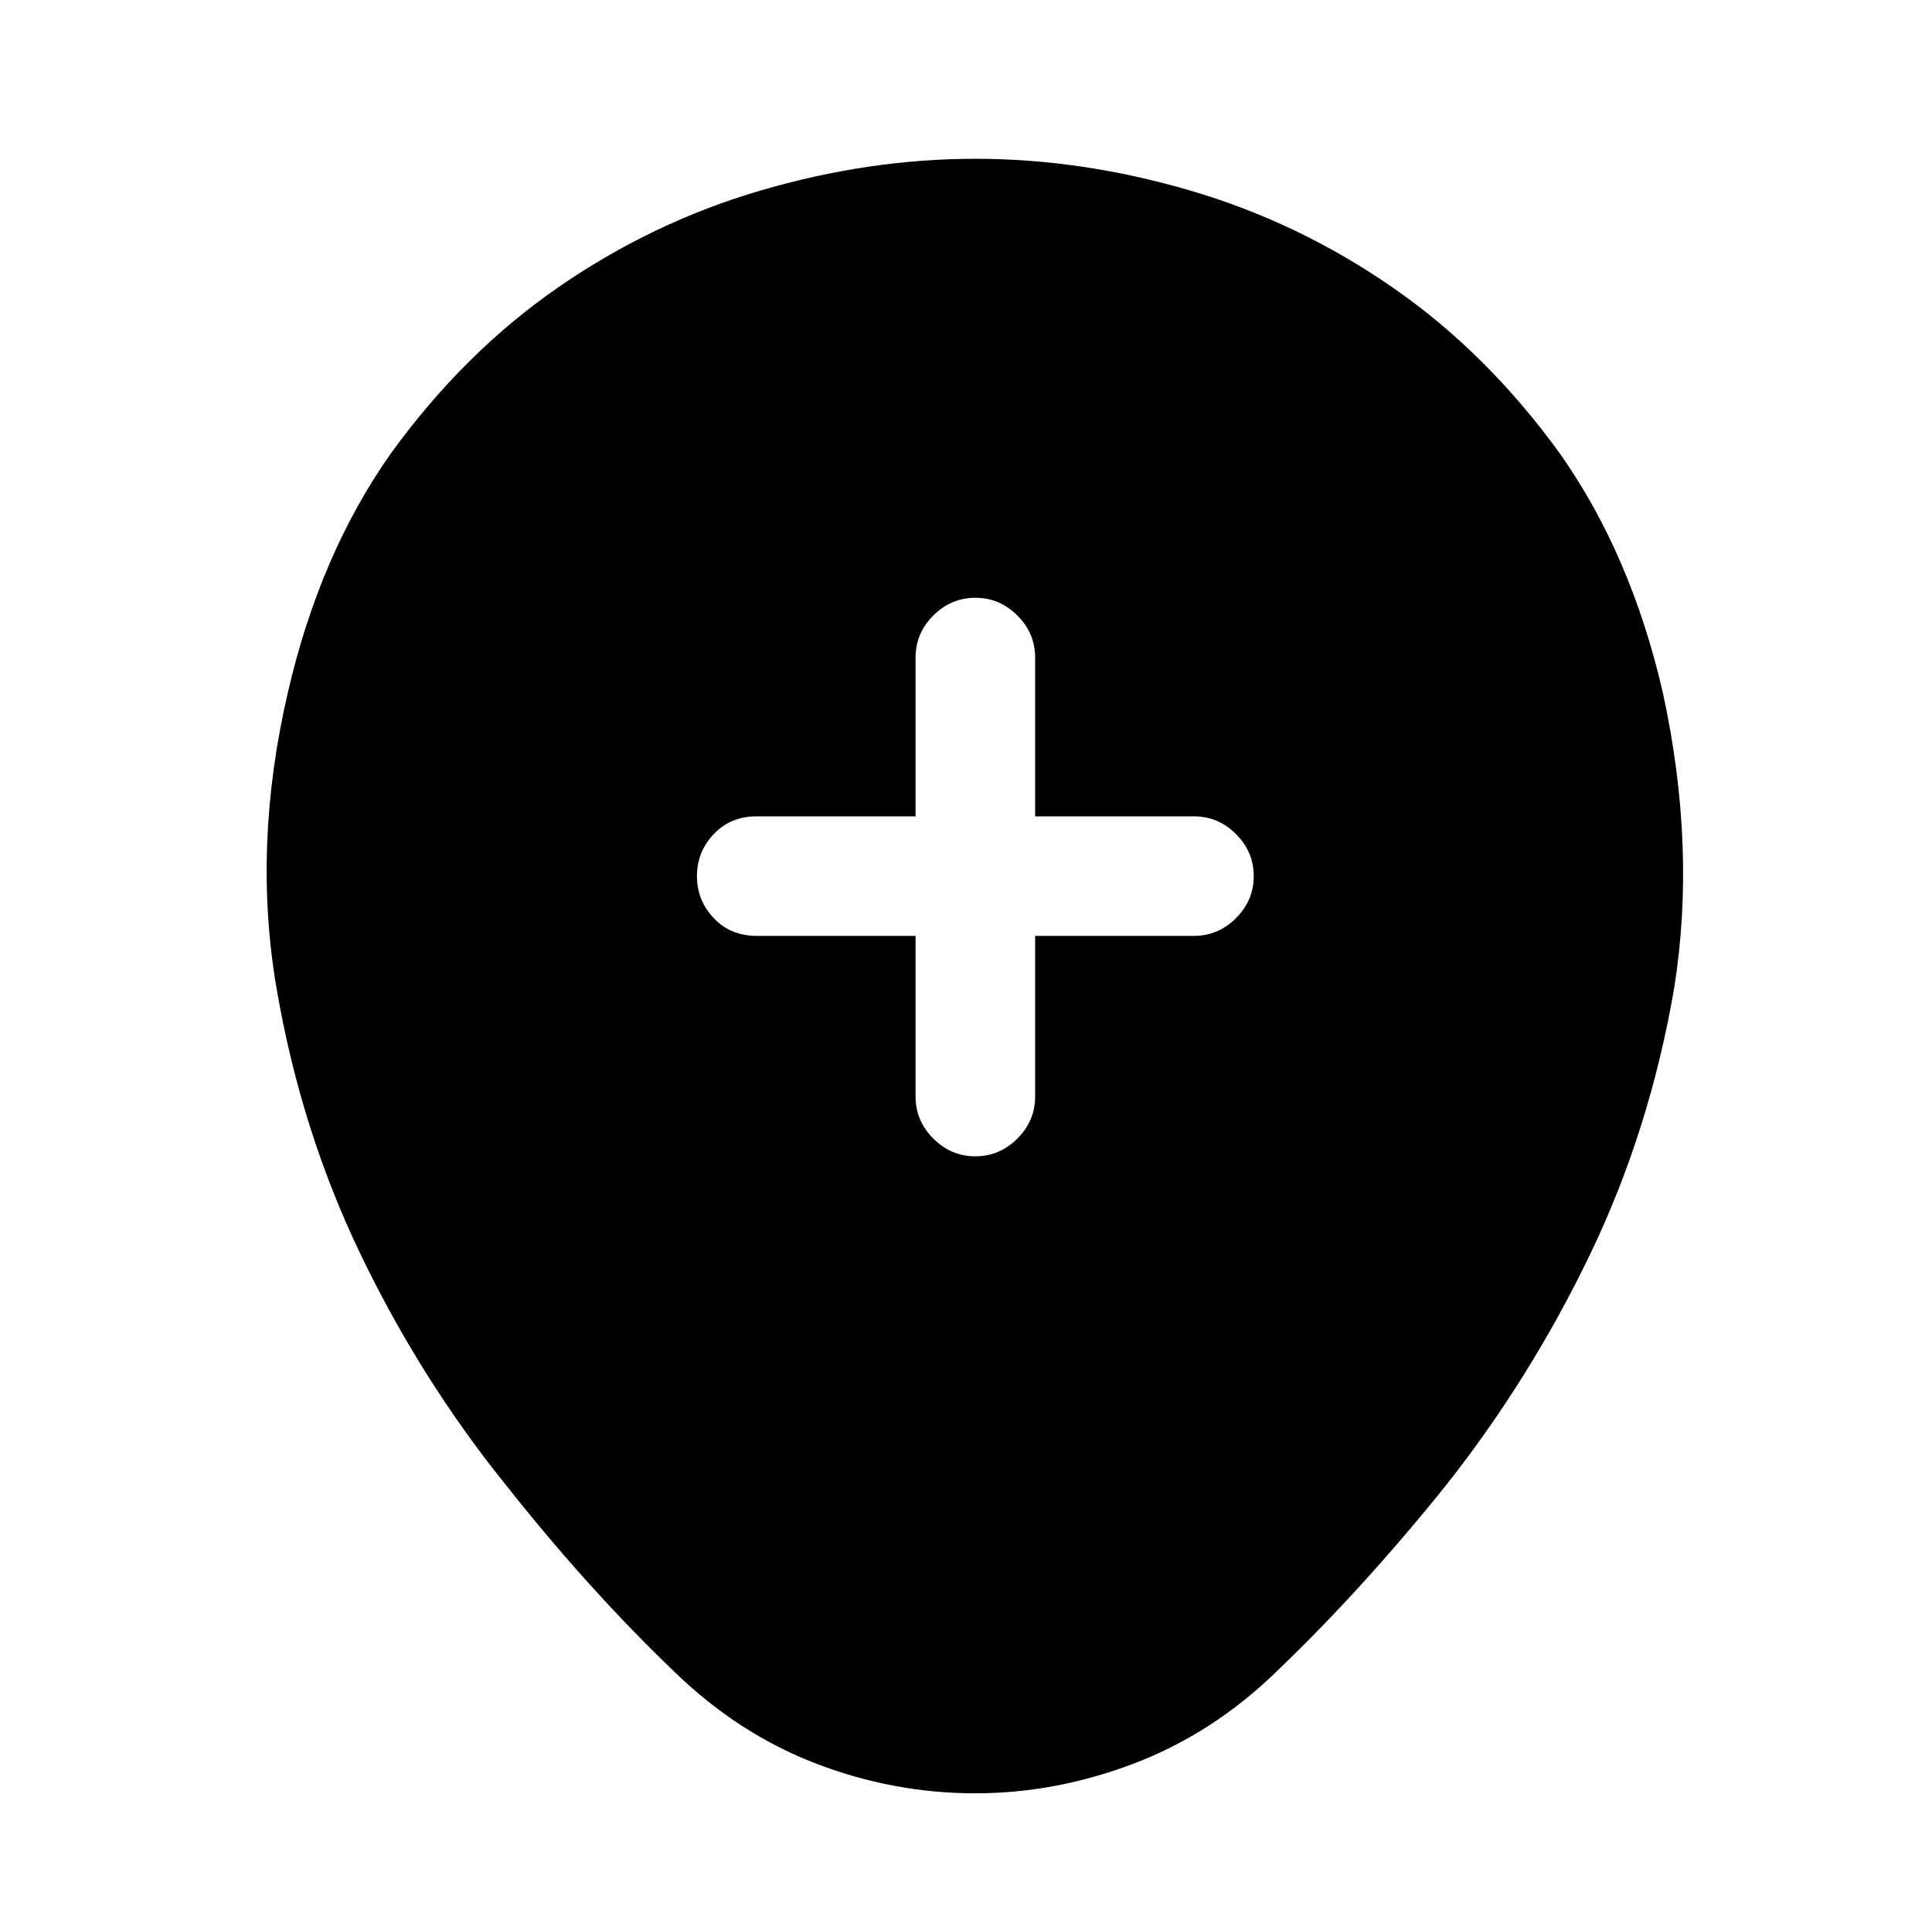
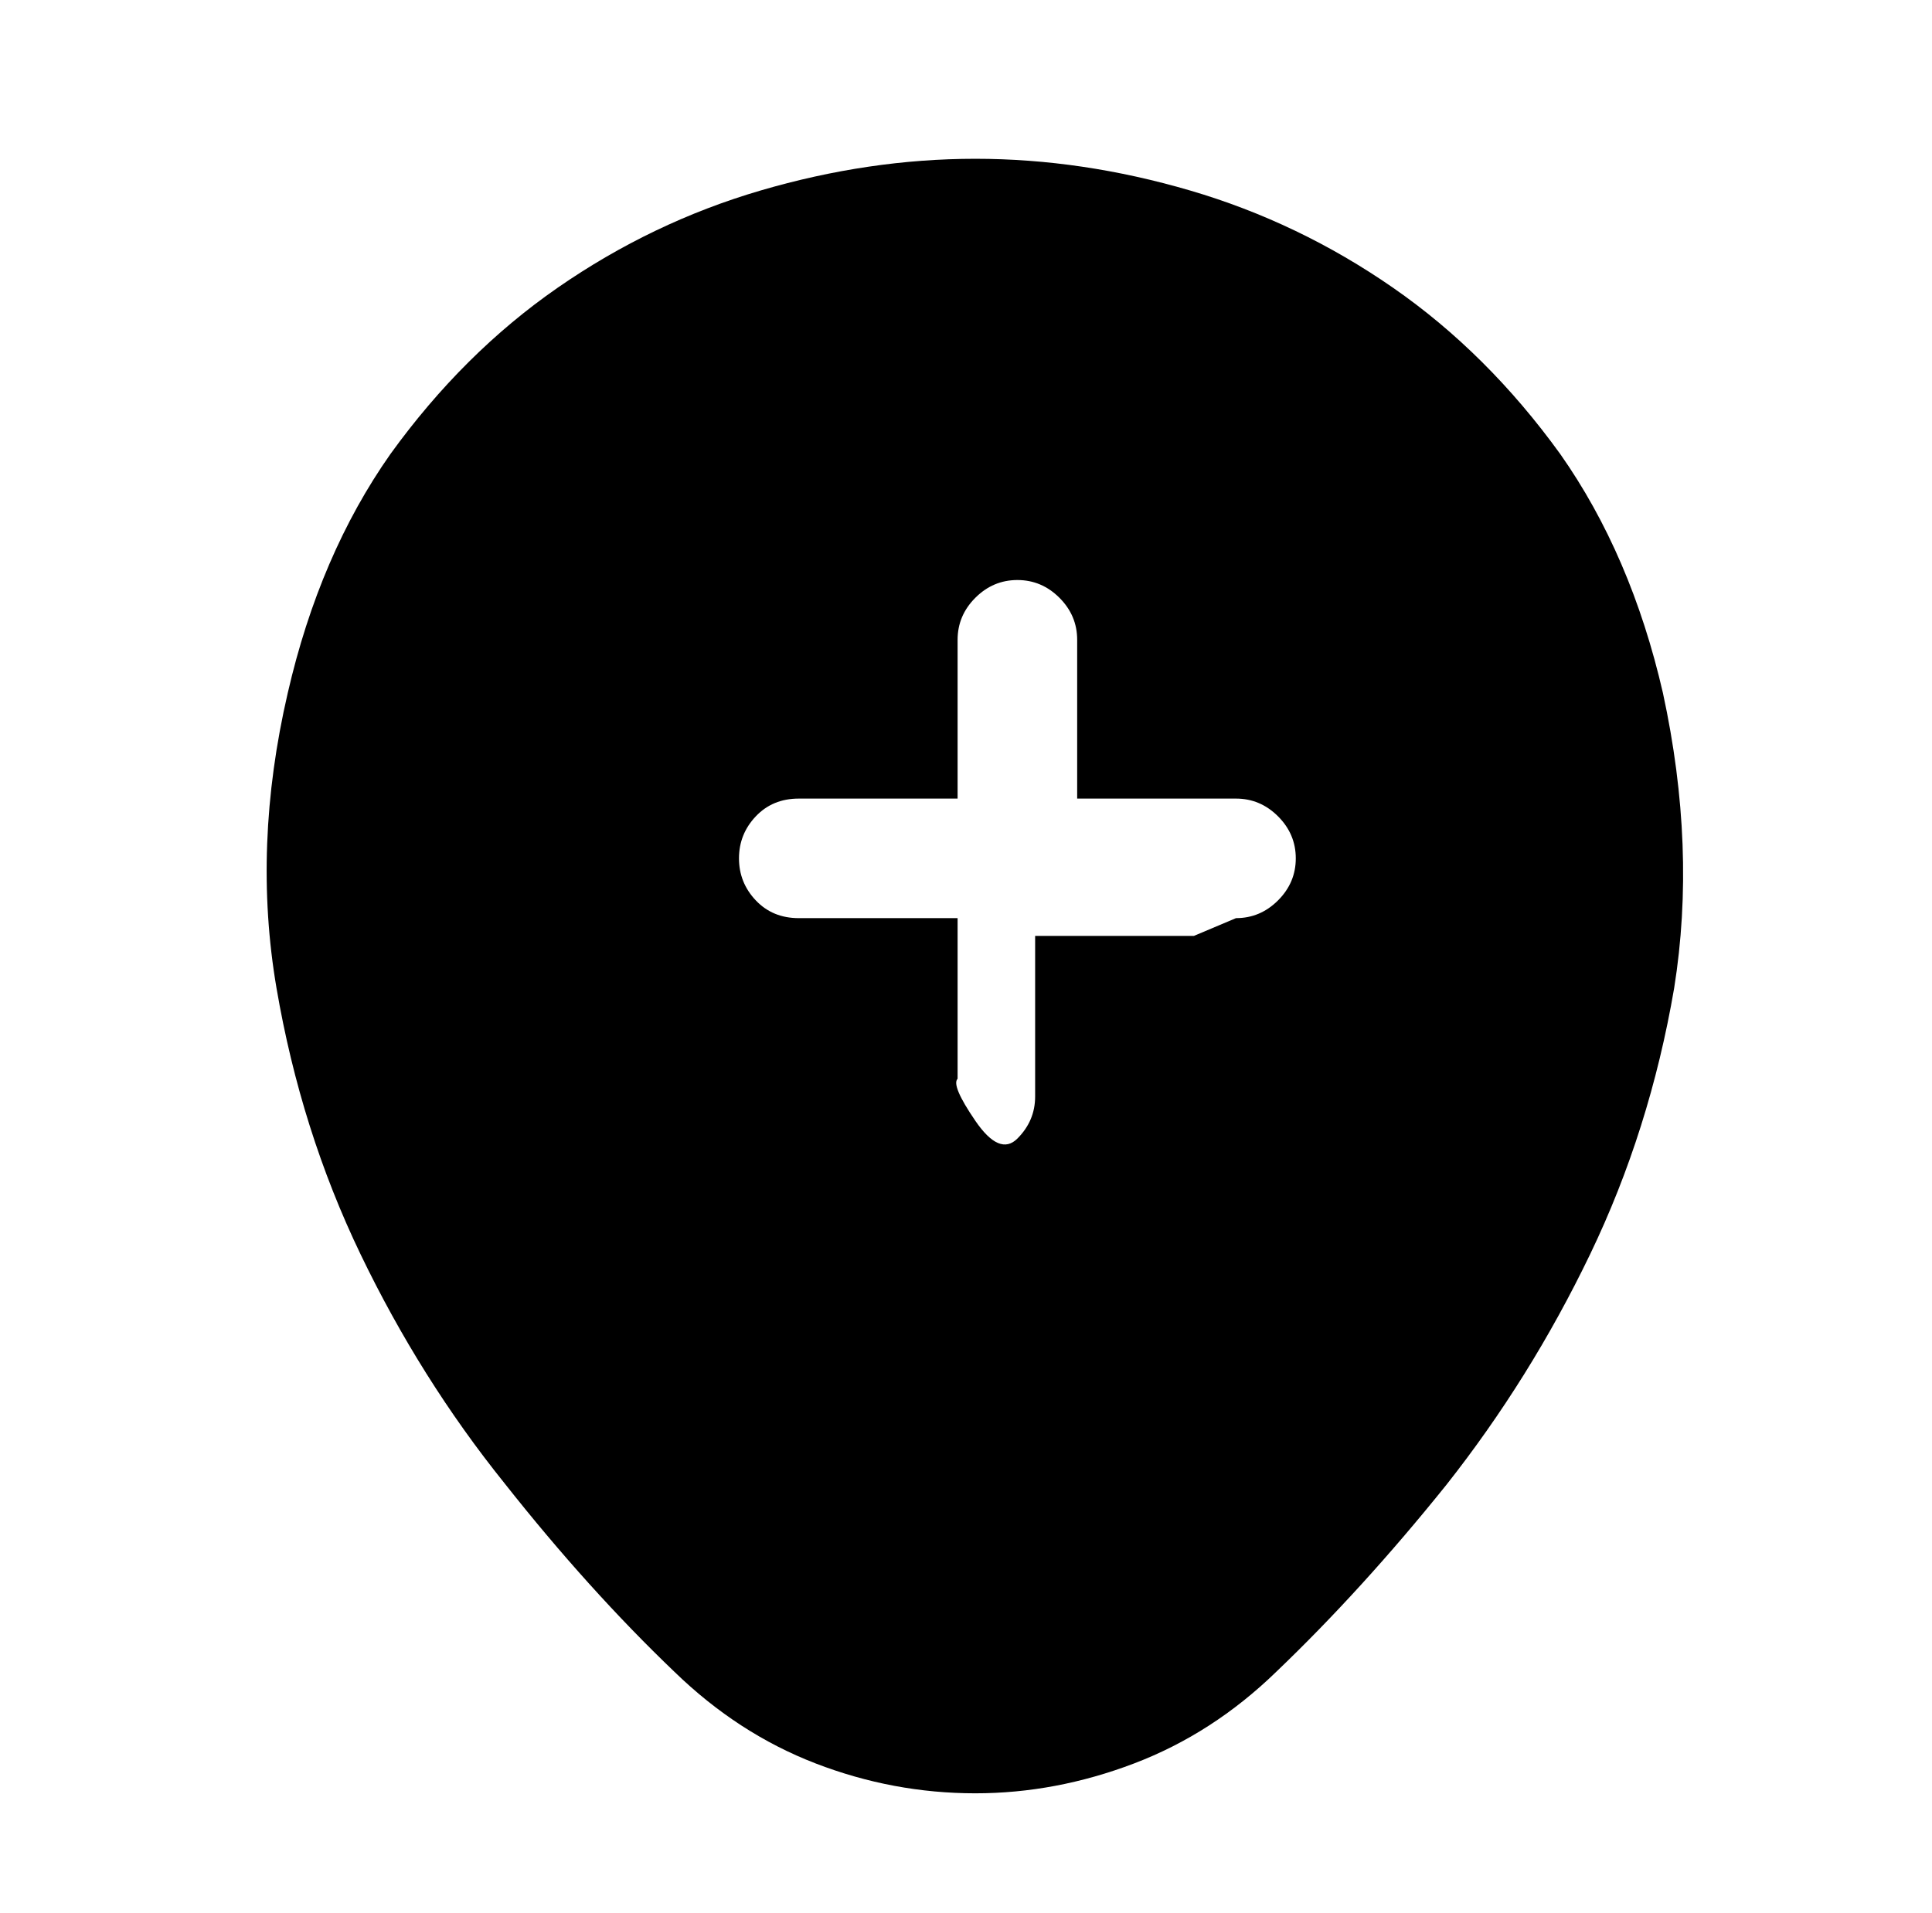
<svg xmlns="http://www.w3.org/2000/svg" version="1.1" viewBox="-10 0 1034 1024">
-   <path fill="currentColor" d="M880 371q-17 -74 -55 -128q-39 -54 -89.5 -89t-108.5 -52t-115 -17v0v0q-57 0 -115 17t-108.5 52t-89.5 89q-38 54 -55 128q-19 82 -6 158t45 142.5t77 122.5q45 57 91 101q34 33 75.5 49t85.5 16q43 0 85 -16t76 -49q46 -44 91 -100q45 -57 77 -123.5t45 -142.5 q12 -75 -6 -158v0zM629 501h-85v86q0 13 -9.5 22.5t-22.5 9.5t-22.5 -9.5t-9.5 -22.5v-86h-85q-14 0 -23 -9.5t-9 -22.5t9 -22.5t23 -9.5h85v-85q0 -13 9.5 -22.5t22.5 -9.5t22.5 9.5t9.5 22.5v85h85q13 0 22.5 9.5t9.5 22.5t-9.5 22.5t-22.5 9.5v0z" />
+   <path fill="currentColor" d="M880 371q-17 -74 -55 -128q-39 -54 -89.5 -89t-108.5 -52t-115 -17v0v0q-57 0 -115 17t-108.5 52t-89.5 89q-38 54 -55 128q-19 82 -6 158t45 142.5t77 122.5q45 57 91 101q34 33 75.5 49t85.5 16q43 0 85 -16t76 -49q46 -44 91 -100q45 -57 77 -123.5t45 -142.5 q12 -75 -6 -158v0zM629 501h-85v86q0 13 -9.5 22.5t-22.5 -9.5t-9.5 -22.5v-86h-85q-14 0 -23 -9.5t-9 -22.5t9 -22.5t23 -9.5h85v-85q0 -13 9.5 -22.5t22.5 -9.5t22.5 9.5t9.5 22.5v85h85q13 0 22.5 9.5t9.5 22.5t-9.5 22.5t-22.5 9.5v0z" />
</svg>